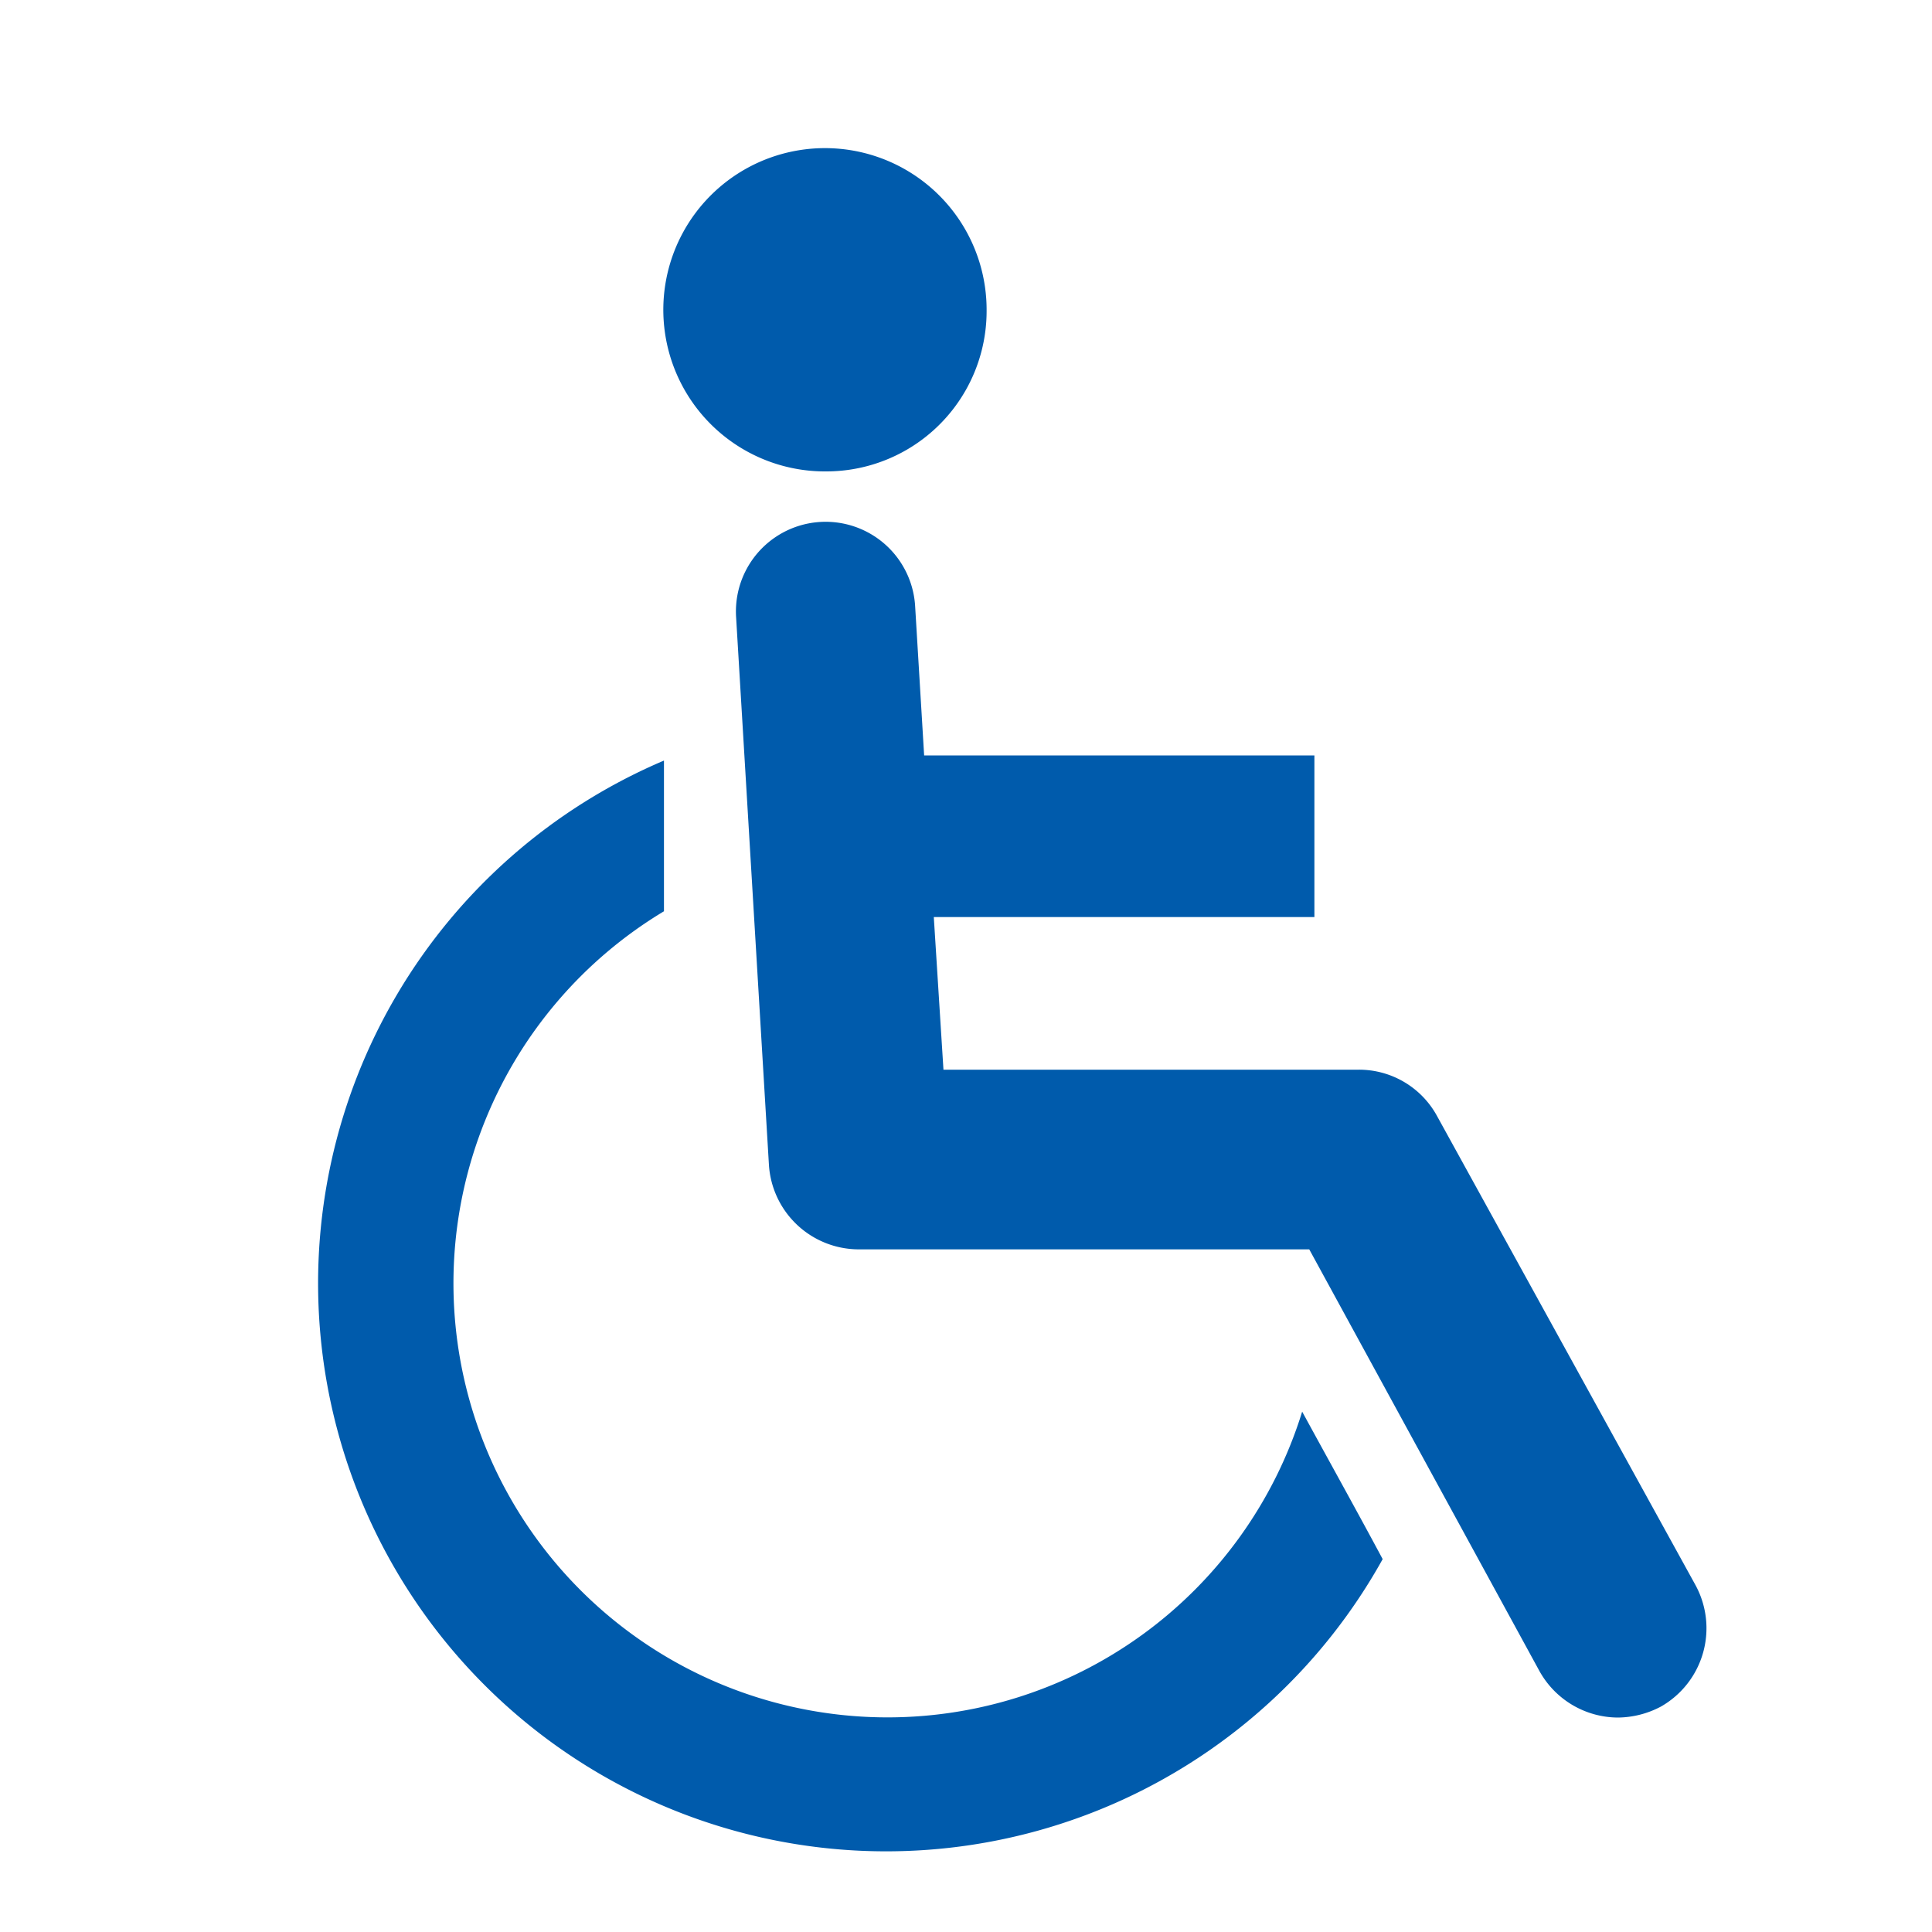
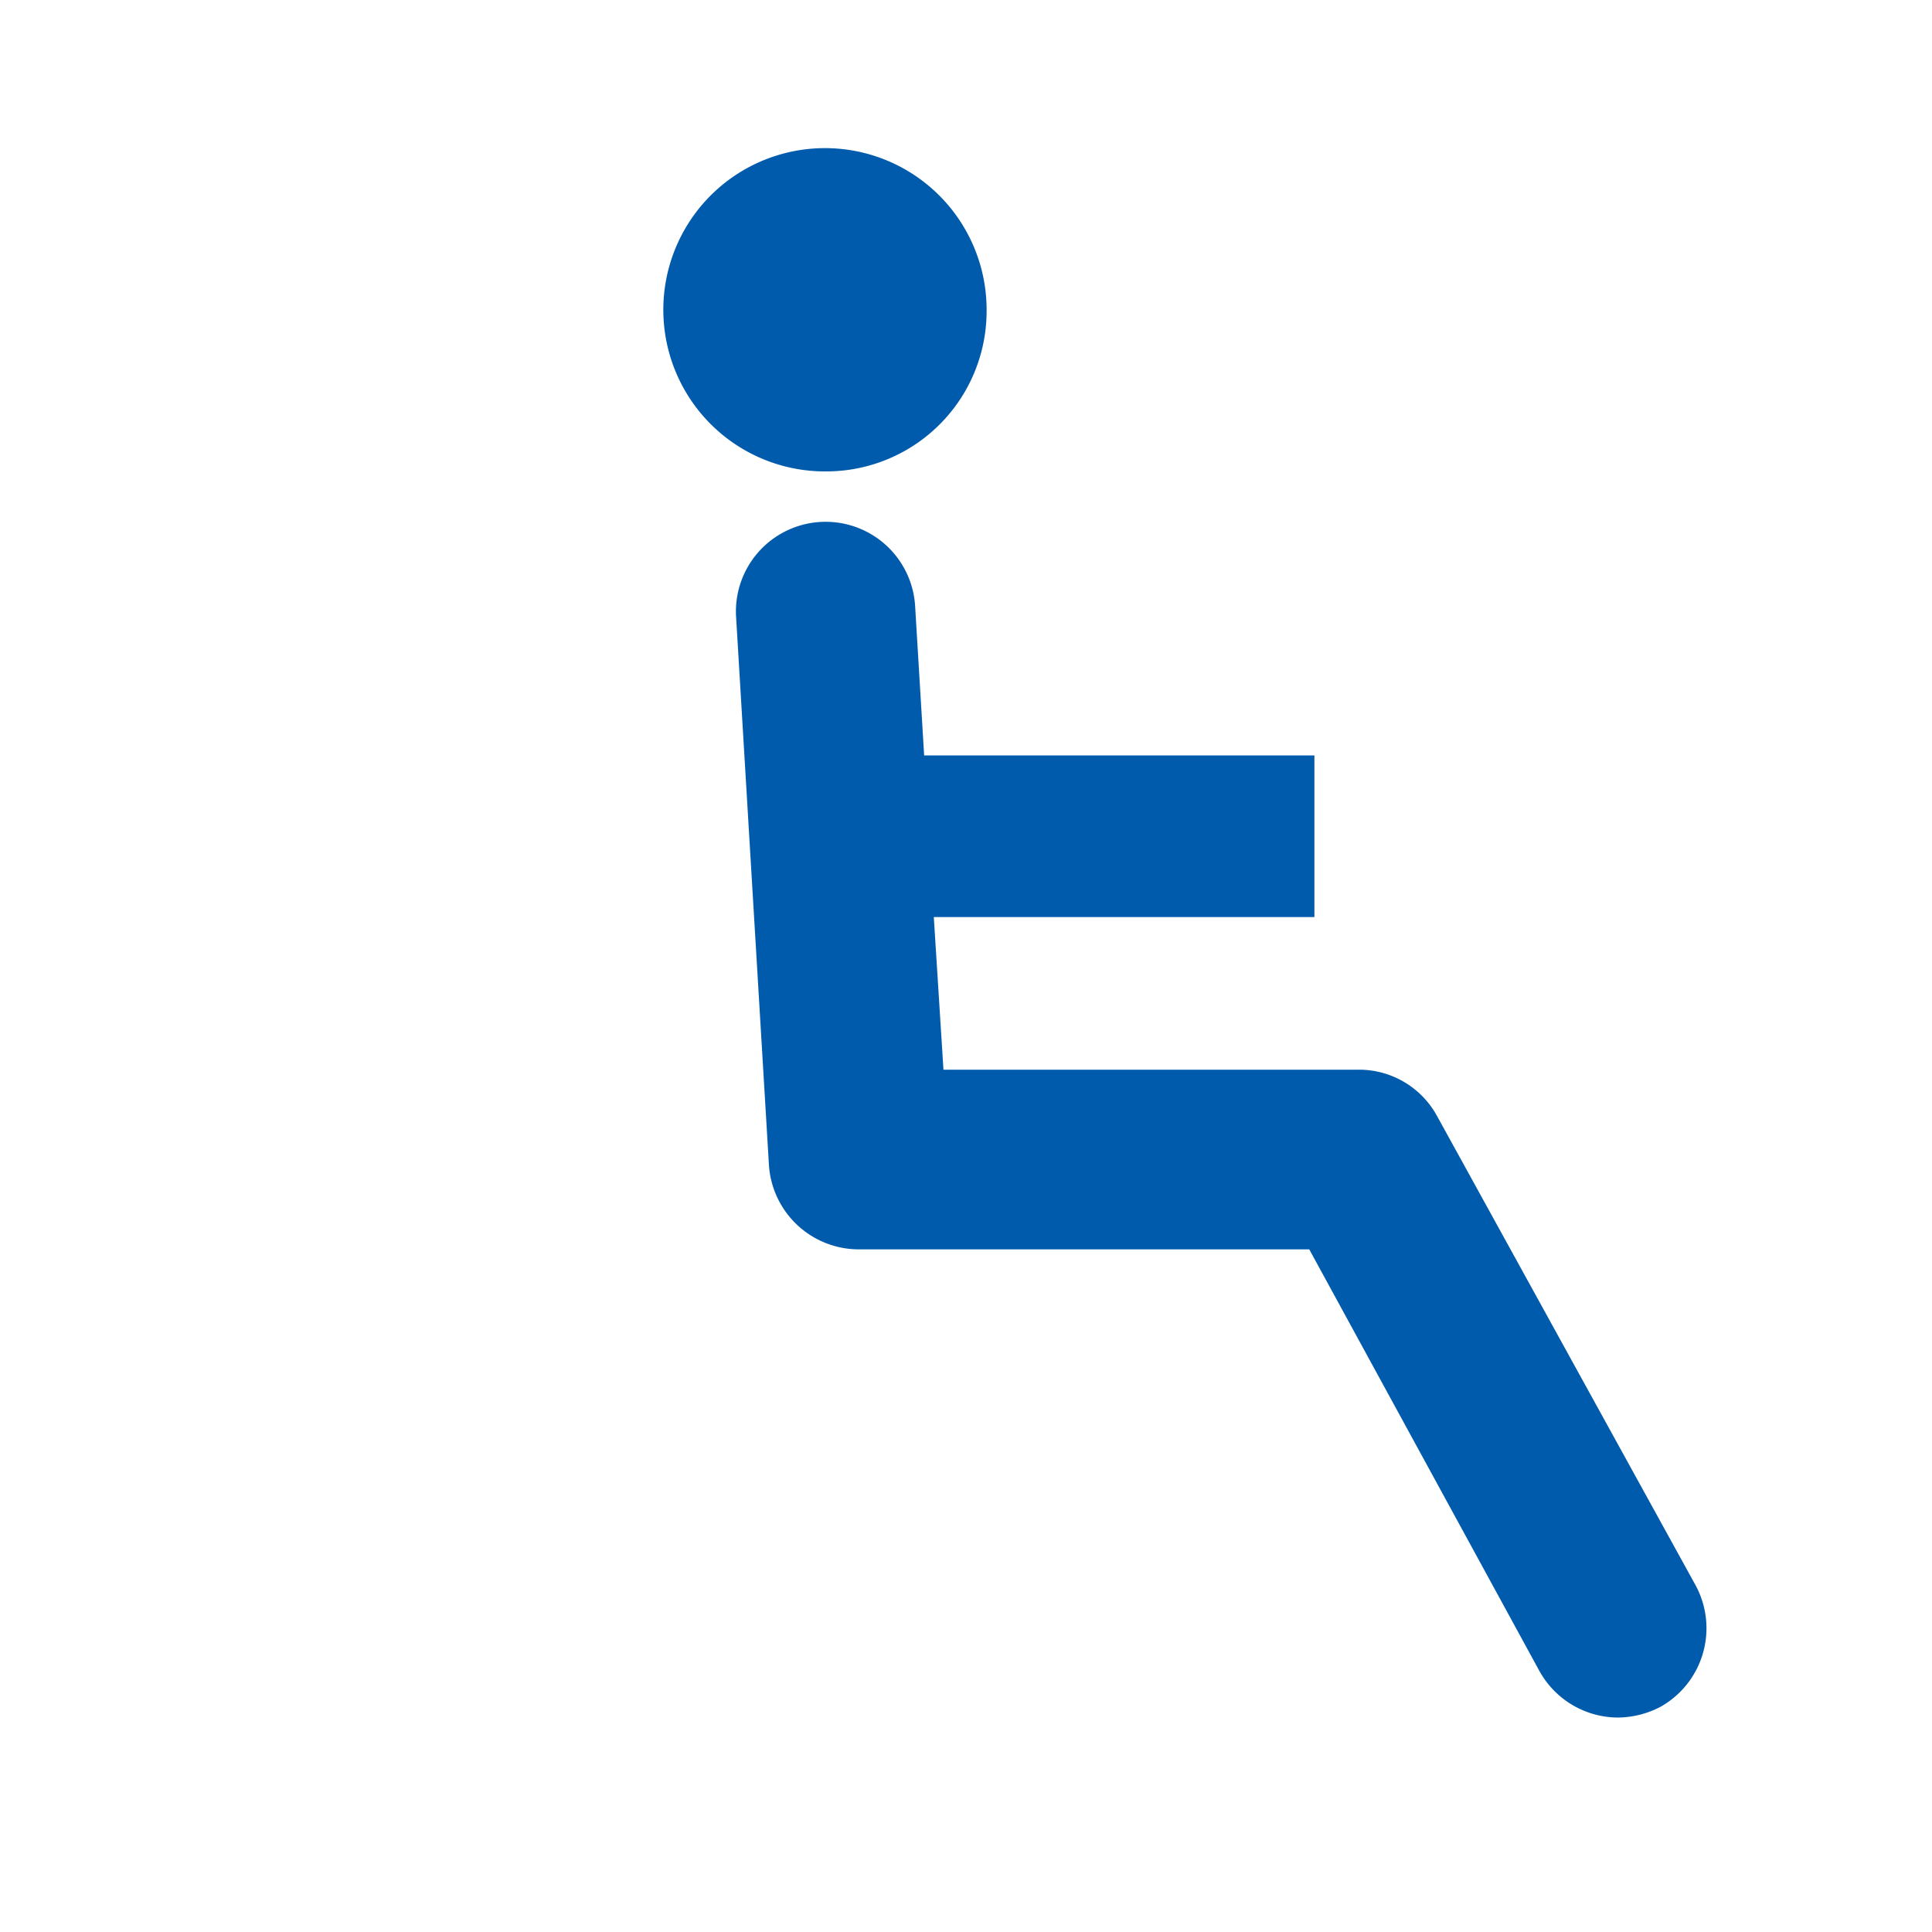
<svg xmlns="http://www.w3.org/2000/svg" viewBox="0 0 30 30">
  <defs>
    <style>.cls-1{fill:#005bac;}</style>
  </defs>
  <title>アートボード 9 のコピー 10</title>
  <g id="PC">
-     <path class="cls-1" d="M20.22,21.92a6.74,6.74,0,1,1-9.91-7.77V11.81a8.82,8.82,0,1,0,11.16,12.4c-.38-.71-.83-1.52-1.25-2.29" />
    <path class="cls-1" d="M26.32,24.6l-4-7.26a1.38,1.38,0,0,0-1.22-.73H14.65l-.15-2.37h5.91V11.73H14.35l-.14-2.32a1.39,1.39,0,1,0-2.78.17l.51,8.51a1.4,1.4,0,0,0,1.39,1.31h7l3.57,6.54a1.4,1.4,0,0,0,1.22.73,1.45,1.45,0,0,0,.67-.17A1.4,1.4,0,0,0,26.32,24.6Z" />
-     <path class="cls-1" d="M15.32,4.82a2.51,2.51,0,1,0-2.48,2.5A2.49,2.49,0,0,0,15.32,4.82Z" />
+     <path class="cls-1" d="M15.32,4.82a2.51,2.51,0,1,0-2.48,2.5A2.49,2.49,0,0,0,15.32,4.82" />
  </g>
</svg>